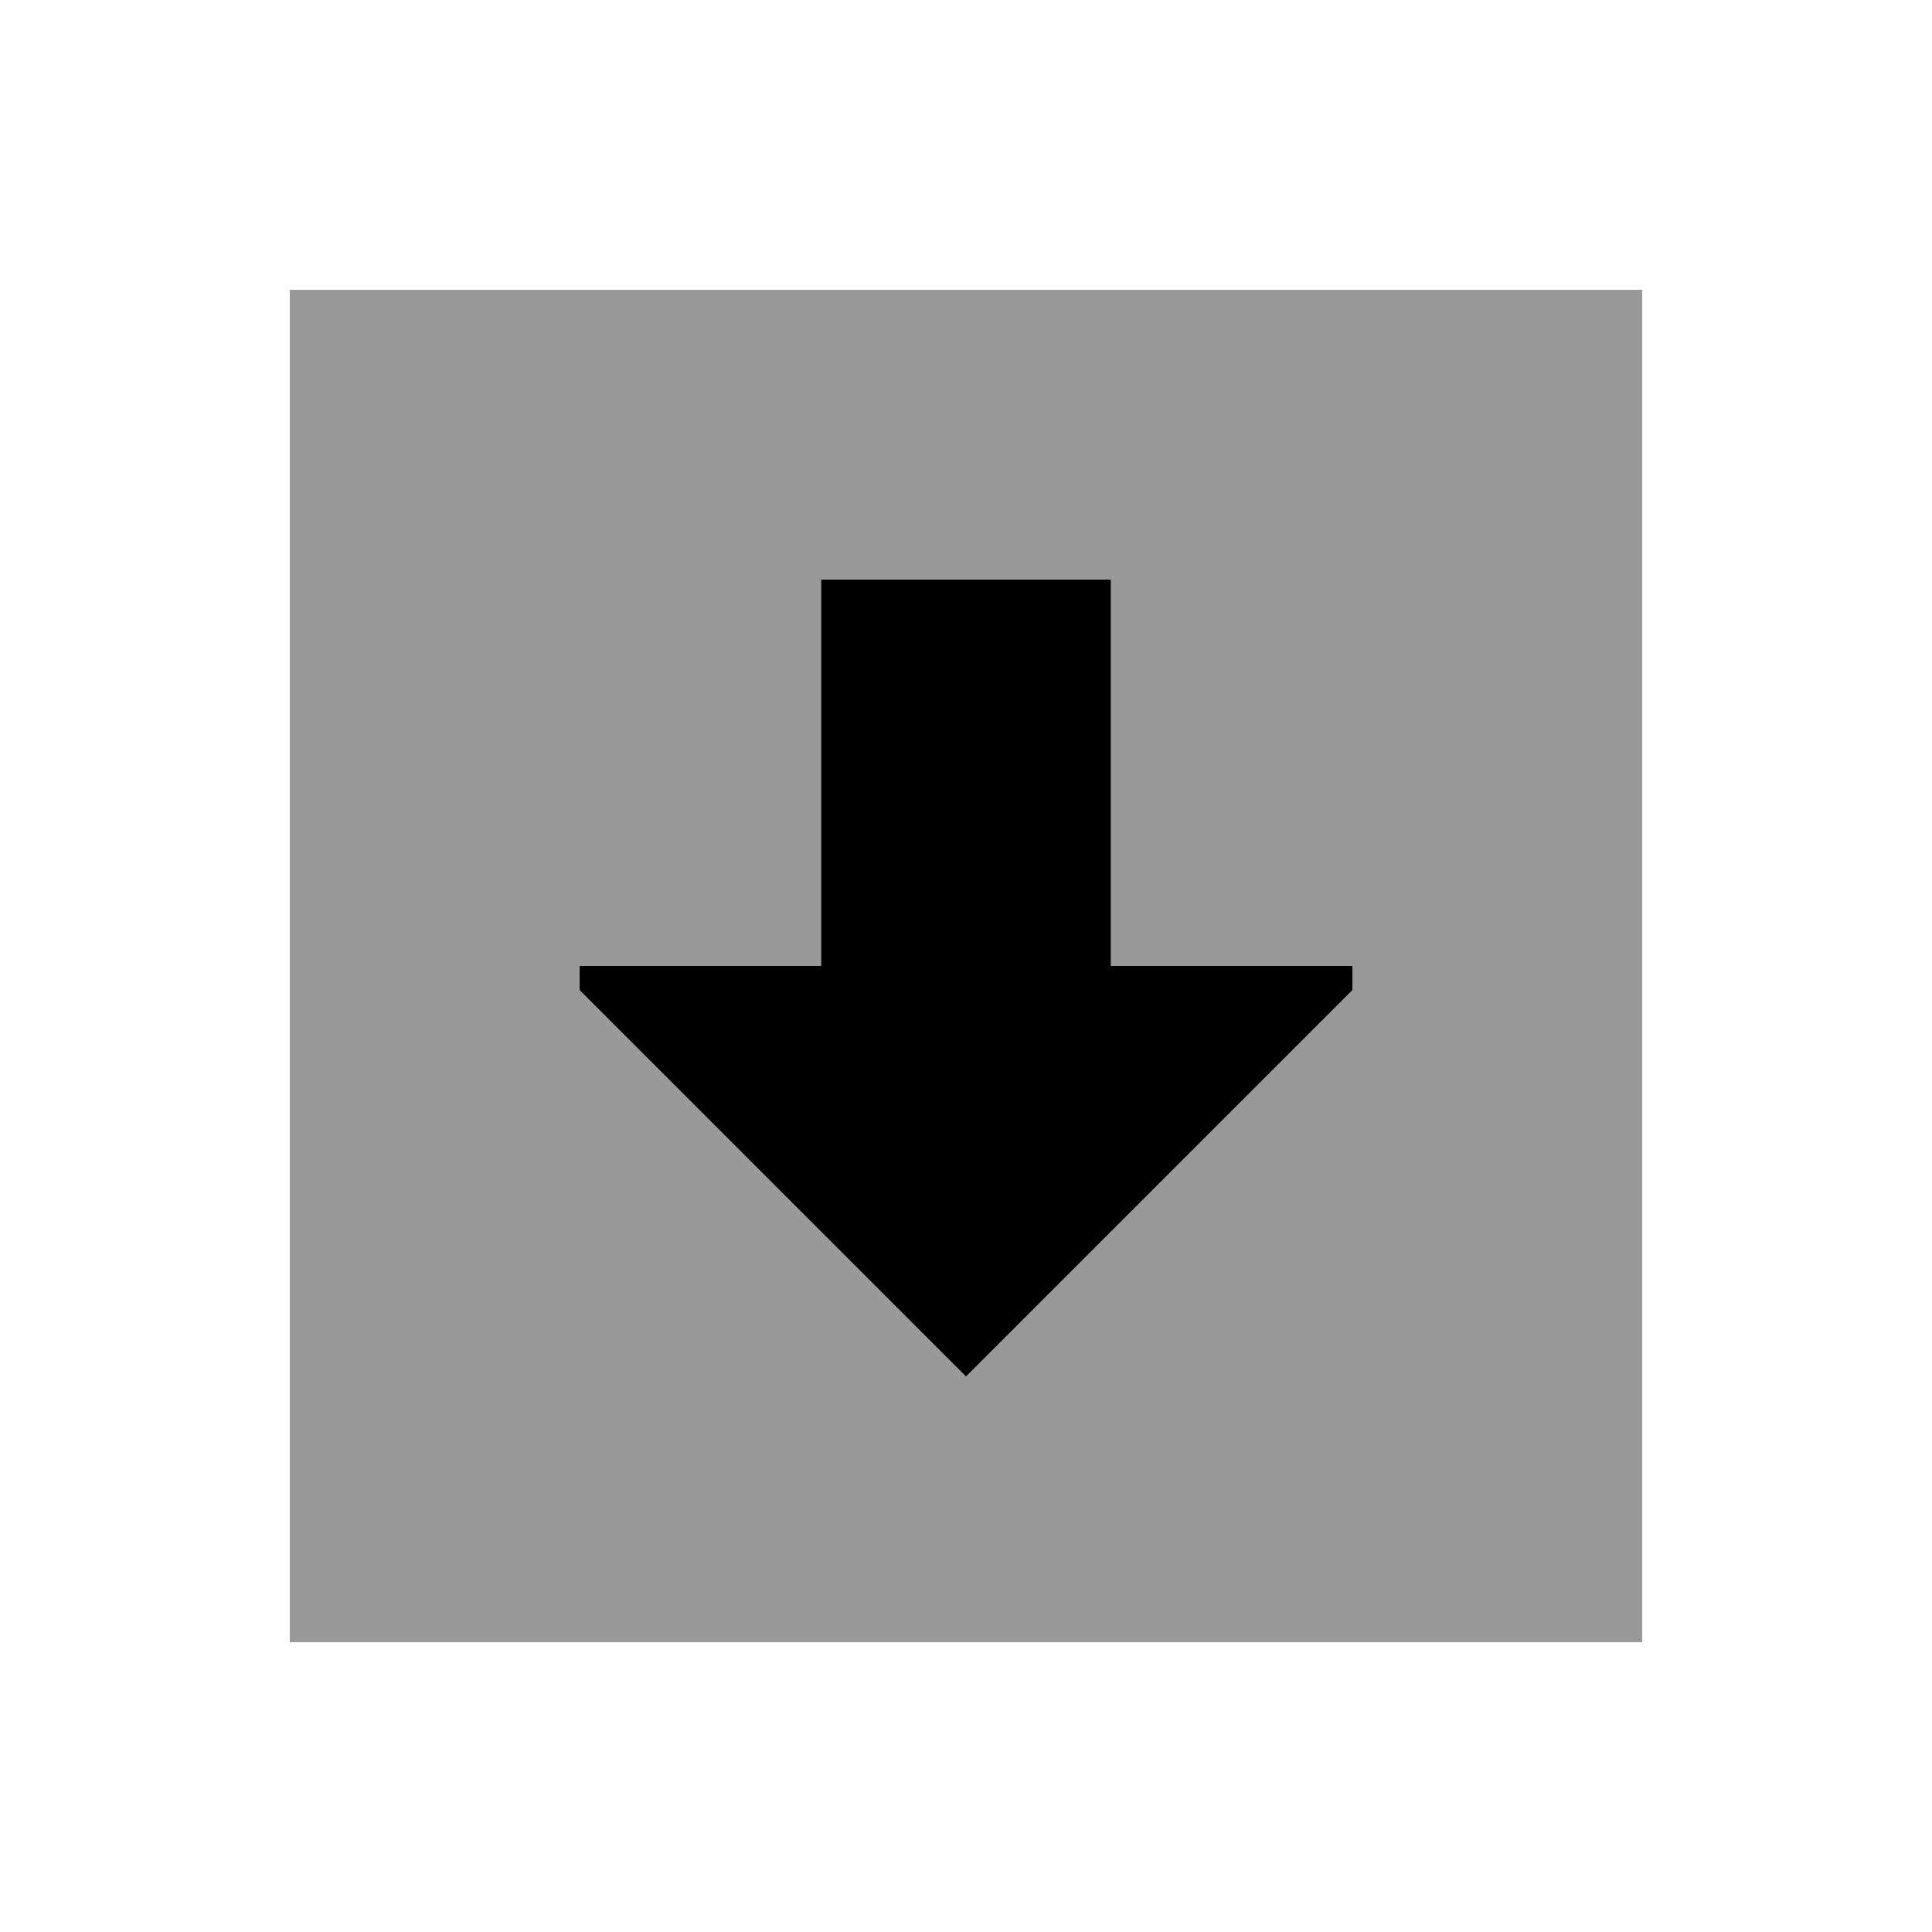
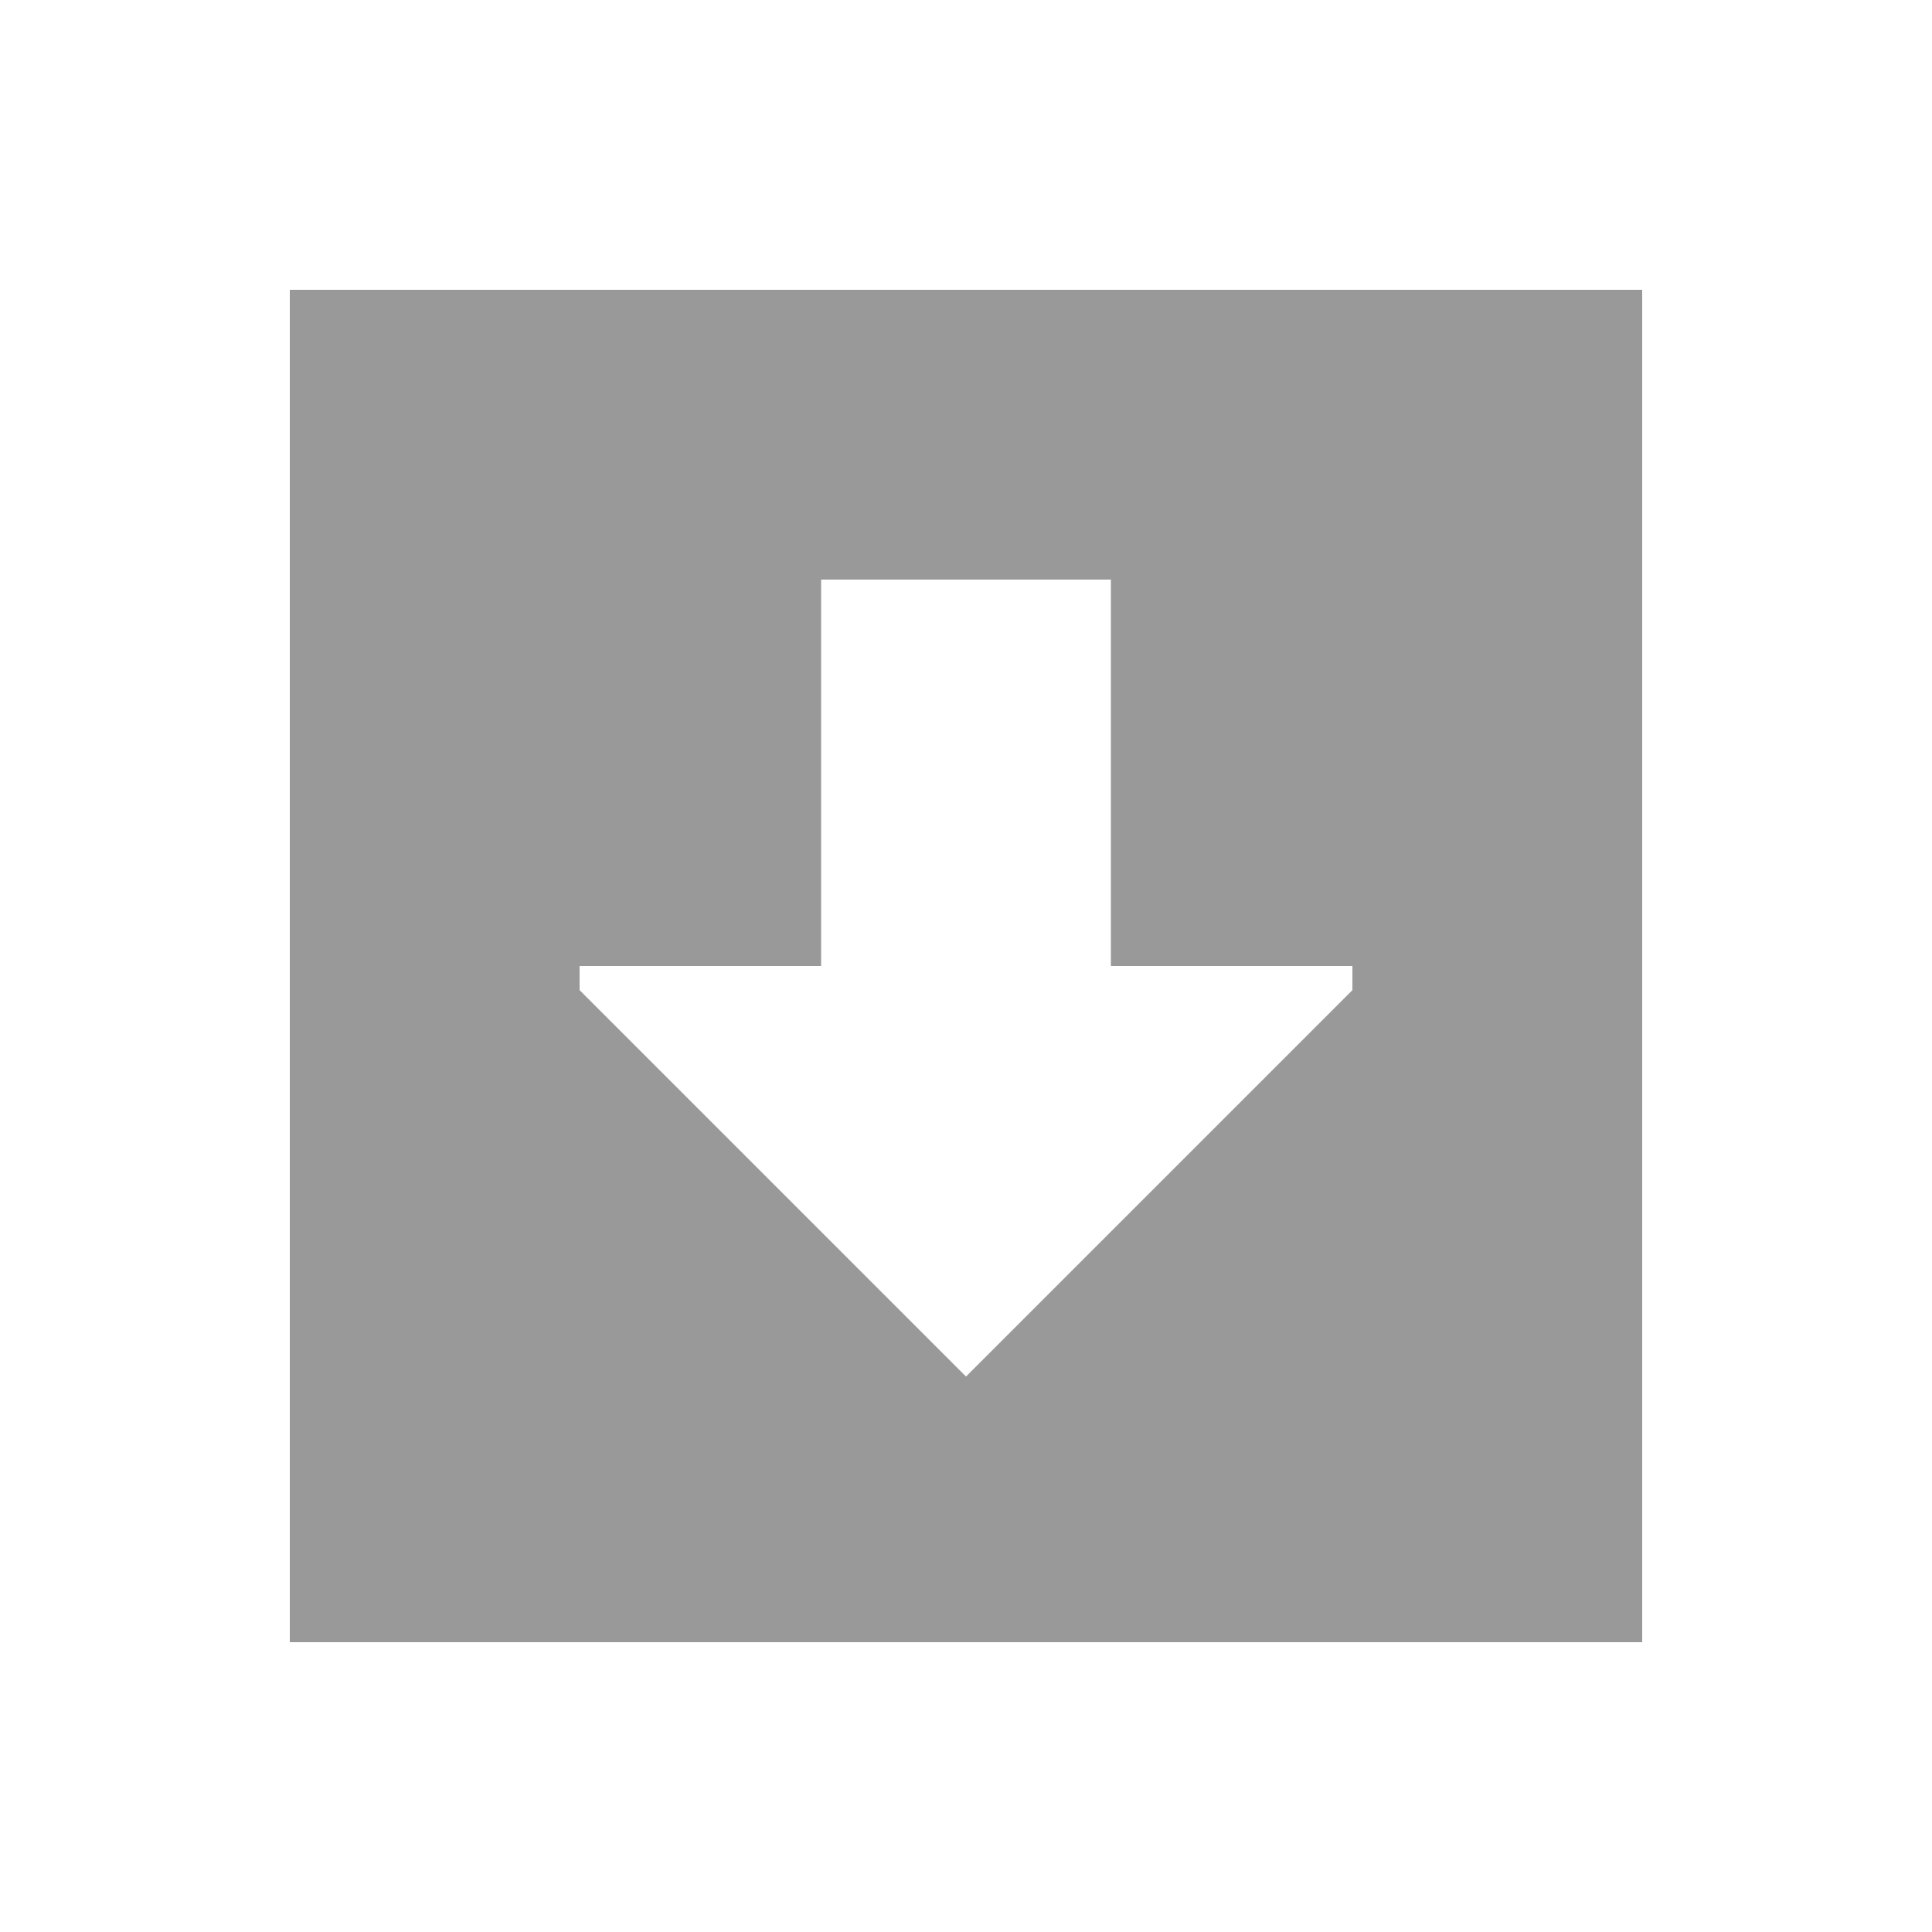
<svg xmlns="http://www.w3.org/2000/svg" viewBox="0 0 640 640">
  <path opacity=".4" fill="currentColor" d="M96 96L96 544L544 544L544 96L96 96zM192 320L272 320L272 192L368 192L368 320L448 320L448 328L320 456L192 328L192 320z" />
-   <path fill="currentColor" d="M192 328L192 320L272 320L272 192L368 192L368 320L448 320L448 328L320 456L192 328z" />
</svg>